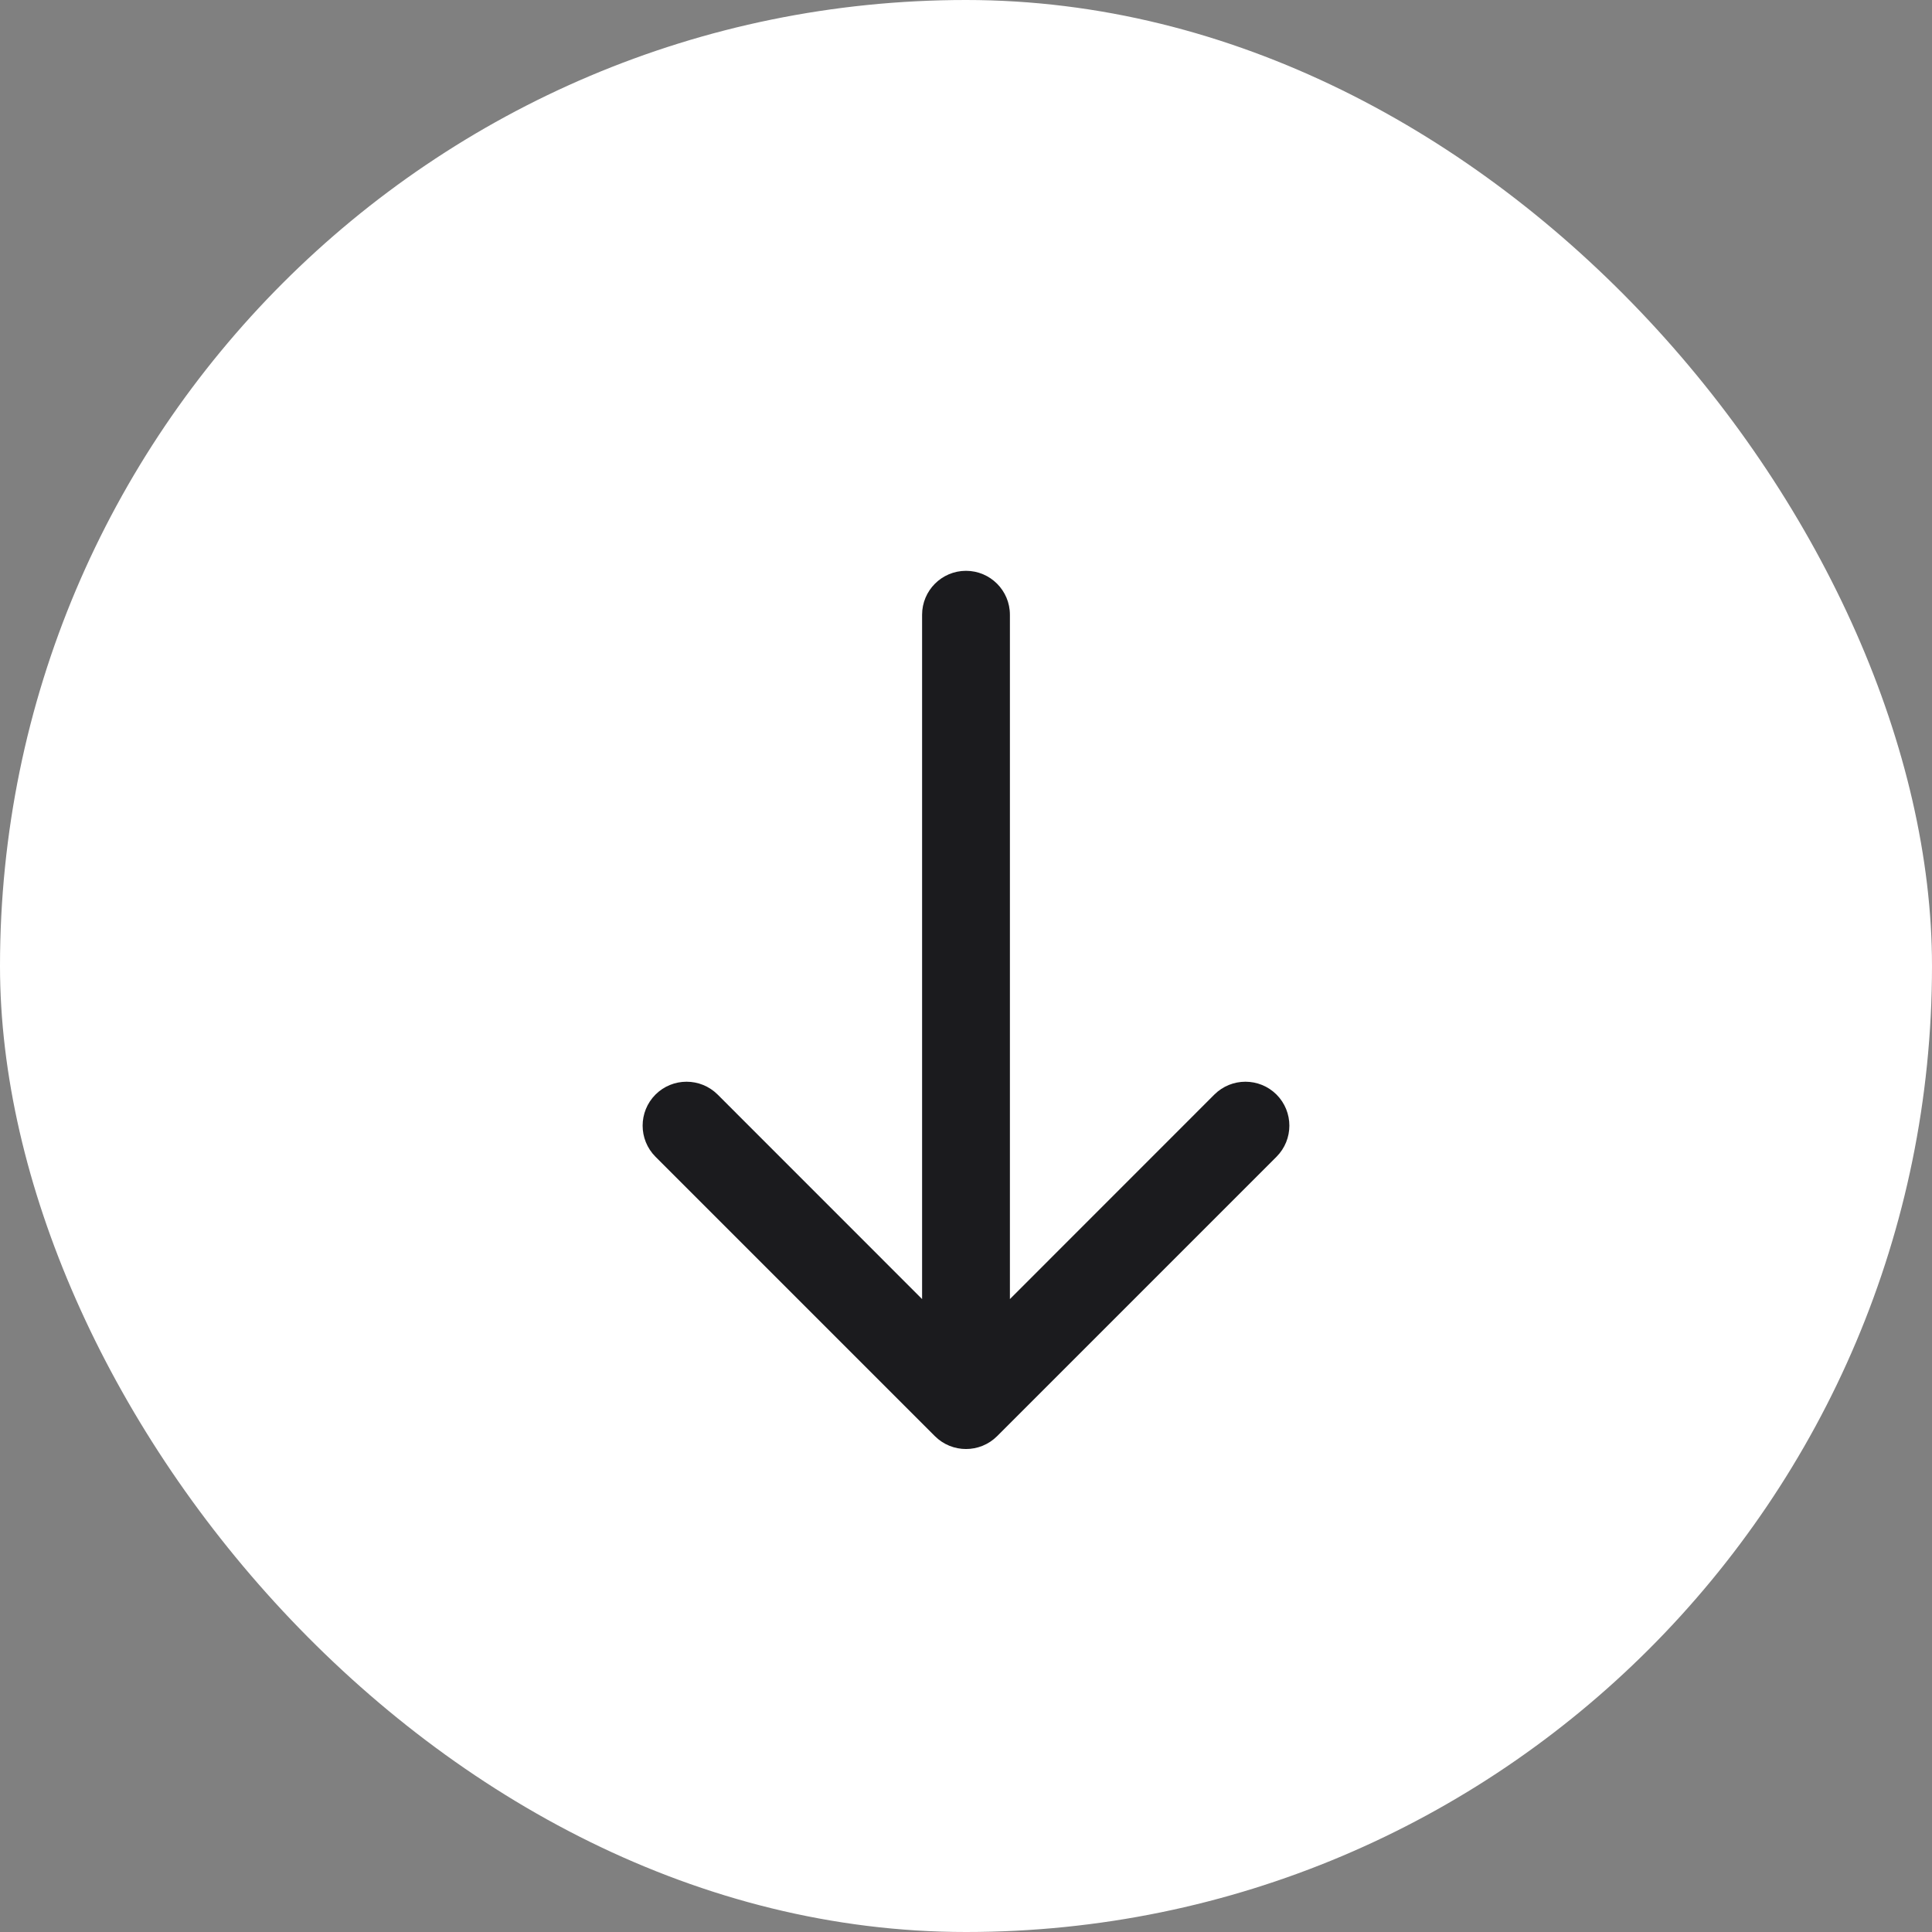
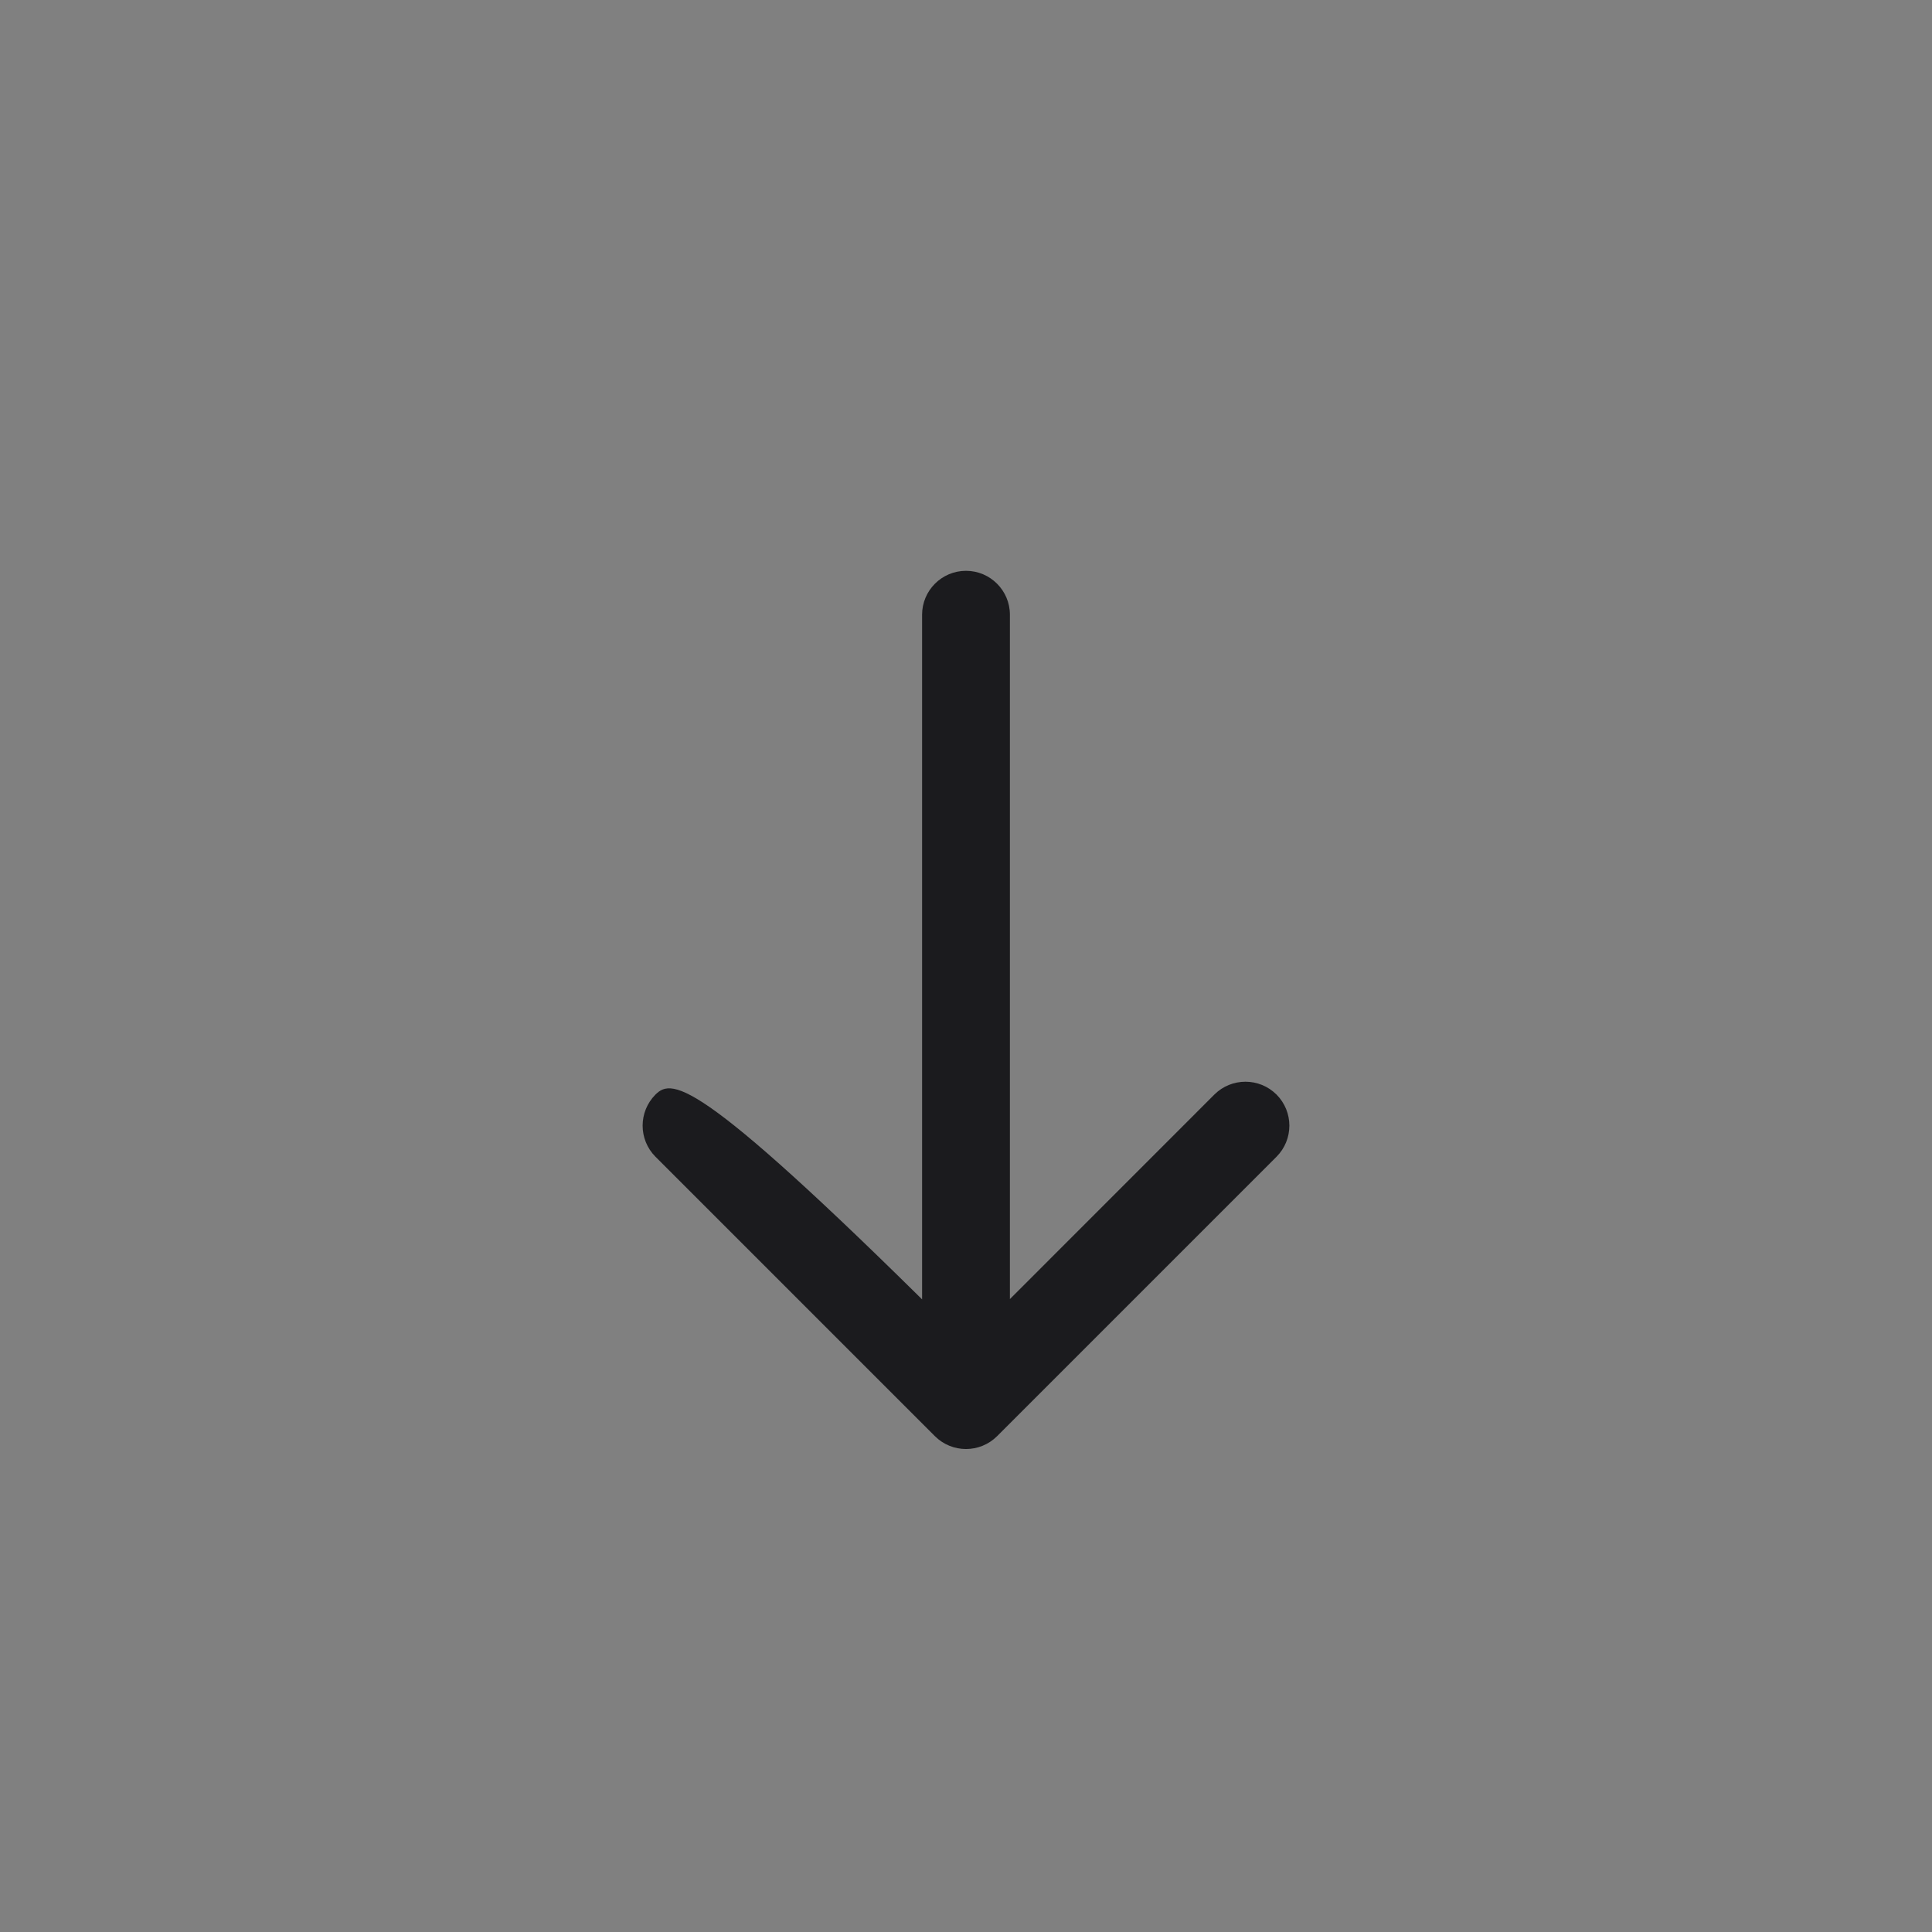
<svg xmlns="http://www.w3.org/2000/svg" width="22" height="22" viewBox="0 0 22 22" fill="none">
  <rect x="0" y="0" width="22" height="22" fill="#808080" stroke="none" />
-   <rect width="22" height="22" rx="11" fill="white" />
-   <path d="M11.5 7C11.5 6.724 11.276 6.5 11 6.5C10.724 6.5 10.5 6.724 10.5 7L11.5 7ZM10.646 16.354C10.842 16.549 11.158 16.549 11.354 16.354L14.536 13.172C14.731 12.976 14.731 12.66 14.536 12.464C14.34 12.269 14.024 12.269 13.828 12.464L11 15.293L8.172 12.464C7.976 12.269 7.66 12.269 7.464 12.464C7.269 12.66 7.269 12.976 7.464 13.172L10.646 16.354ZM10.5 7L10.5 16L11.5 16L11.5 7L10.5 7Z" fill="#1B1B1E" />
+   <path d="M11.5 7C11.5 6.724 11.276 6.5 11 6.5C10.724 6.5 10.5 6.724 10.5 7L11.5 7ZM10.646 16.354C10.842 16.549 11.158 16.549 11.354 16.354L14.536 13.172C14.731 12.976 14.731 12.66 14.536 12.464C14.34 12.269 14.024 12.269 13.828 12.464L11 15.293C7.976 12.269 7.66 12.269 7.464 12.464C7.269 12.66 7.269 12.976 7.464 13.172L10.646 16.354ZM10.5 7L10.5 16L11.5 16L11.5 7L10.5 7Z" fill="#1B1B1E" />
</svg>